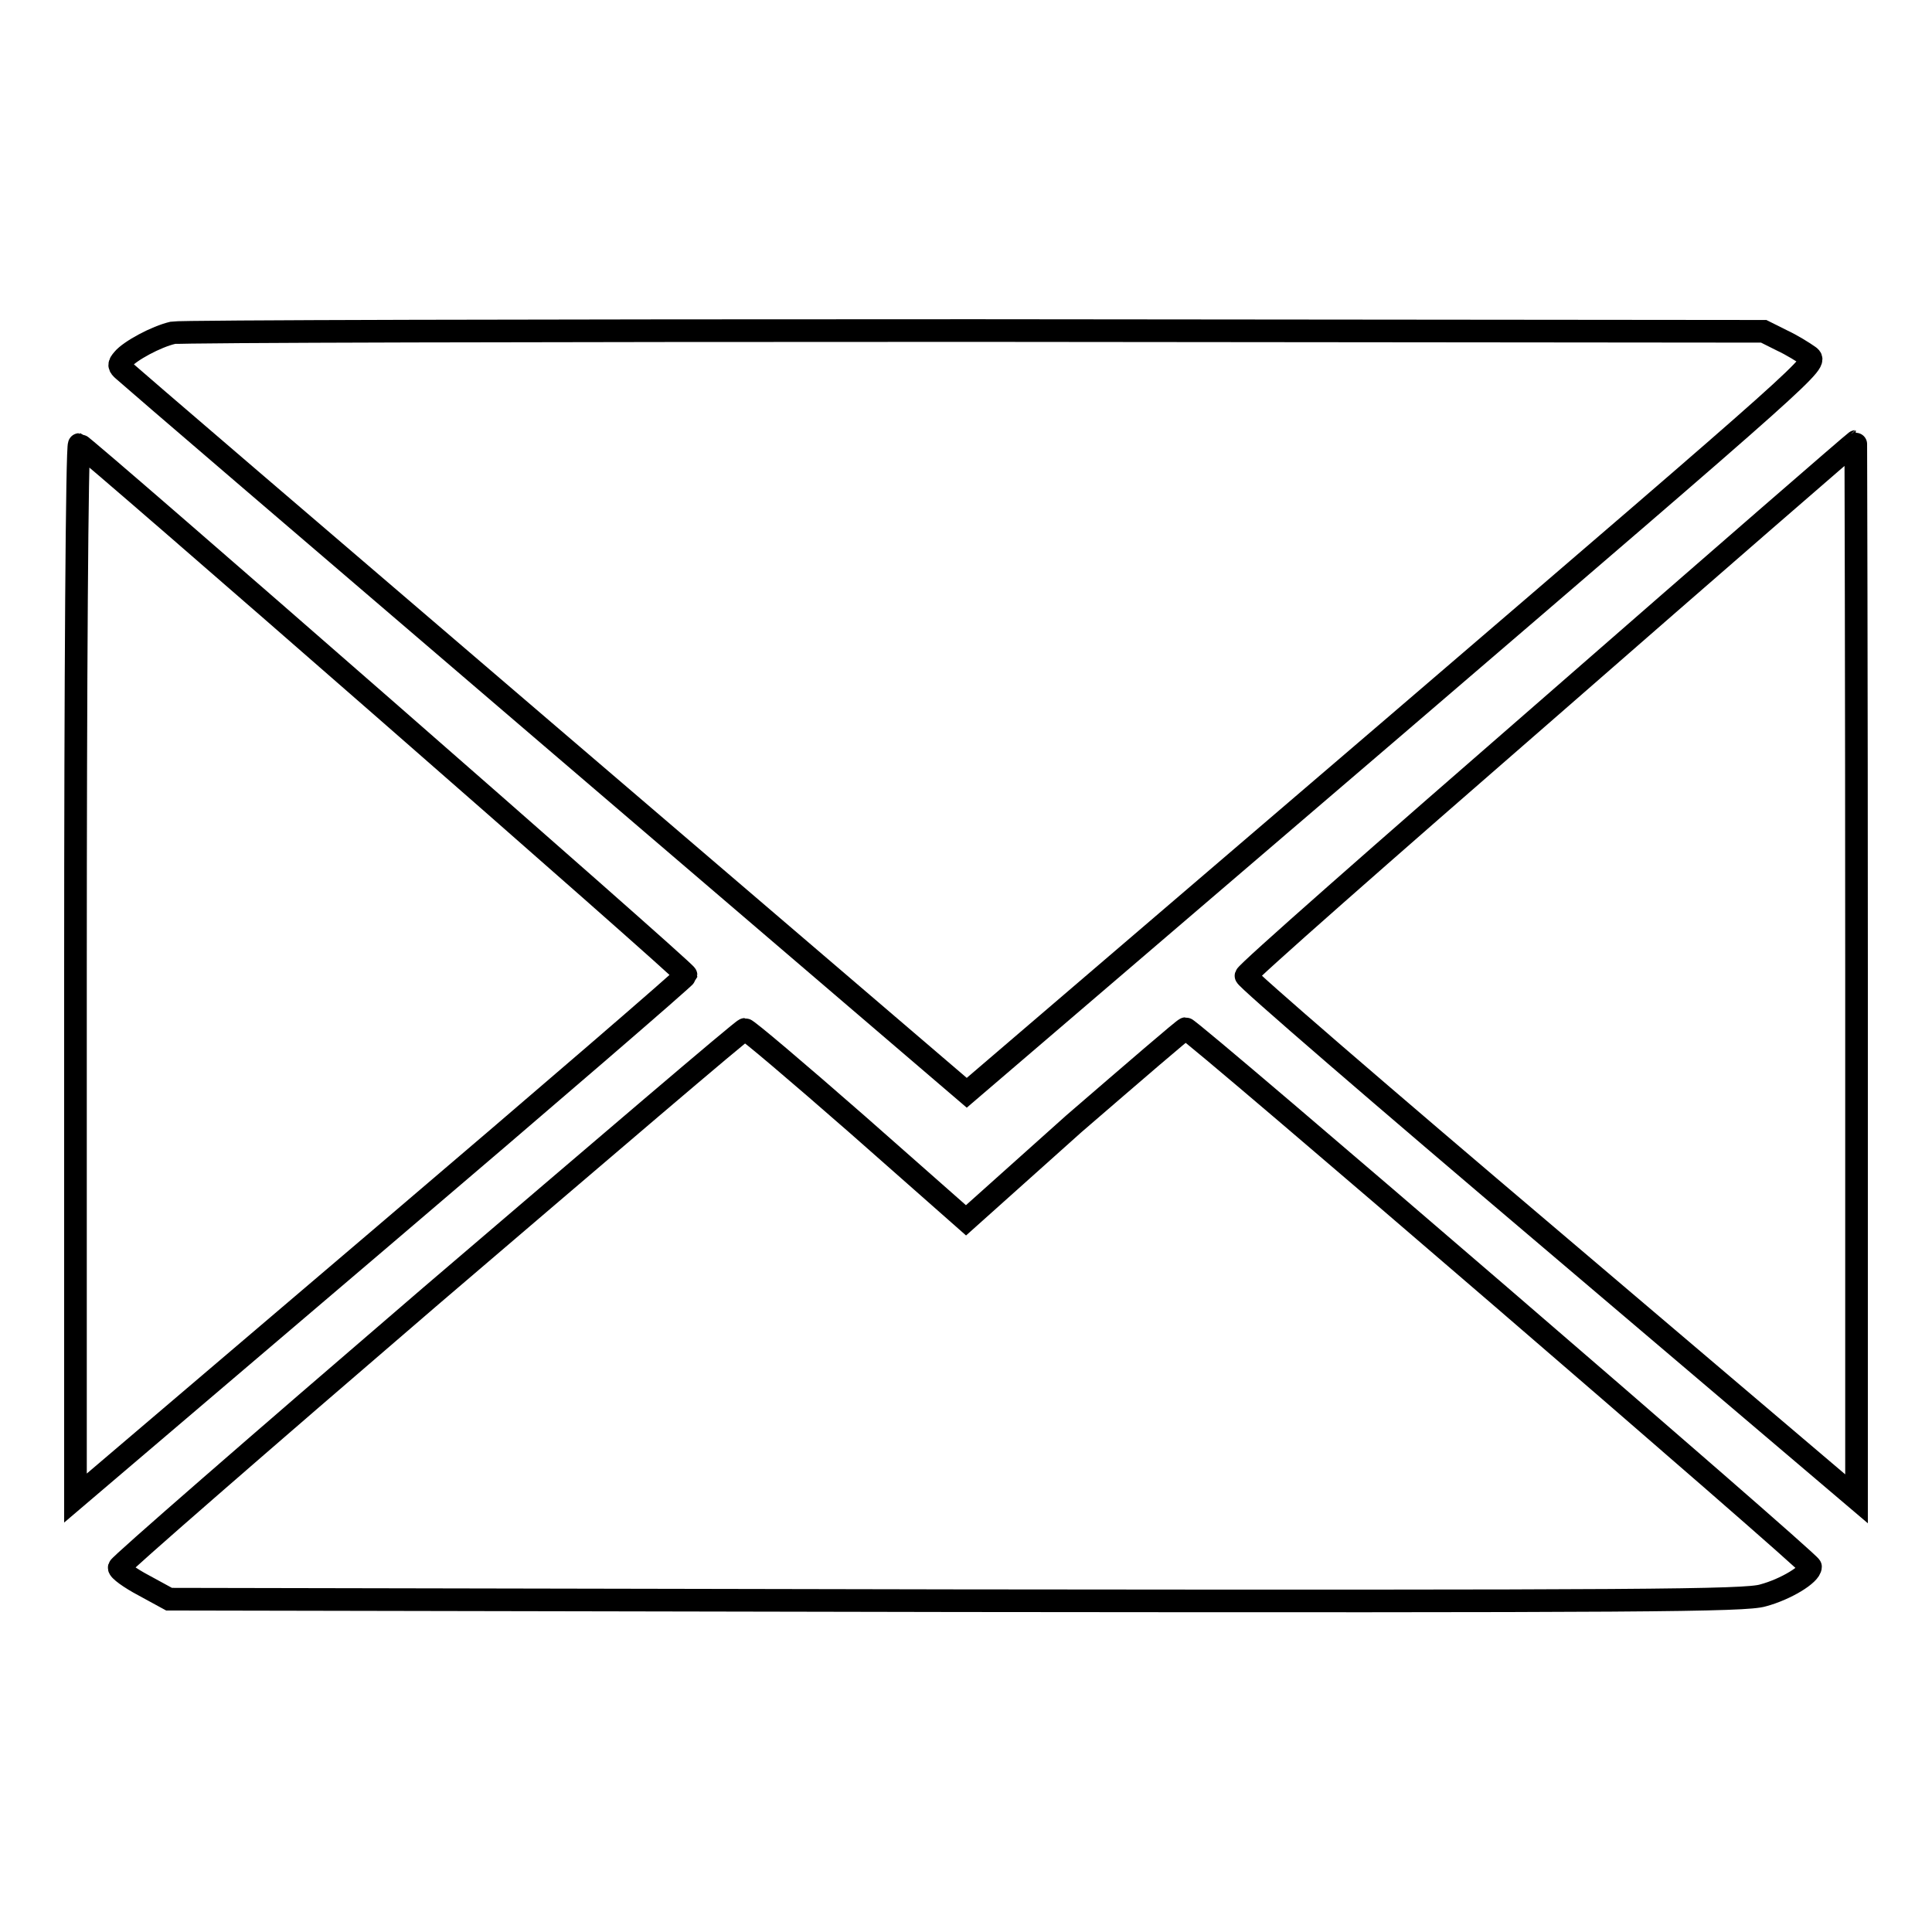
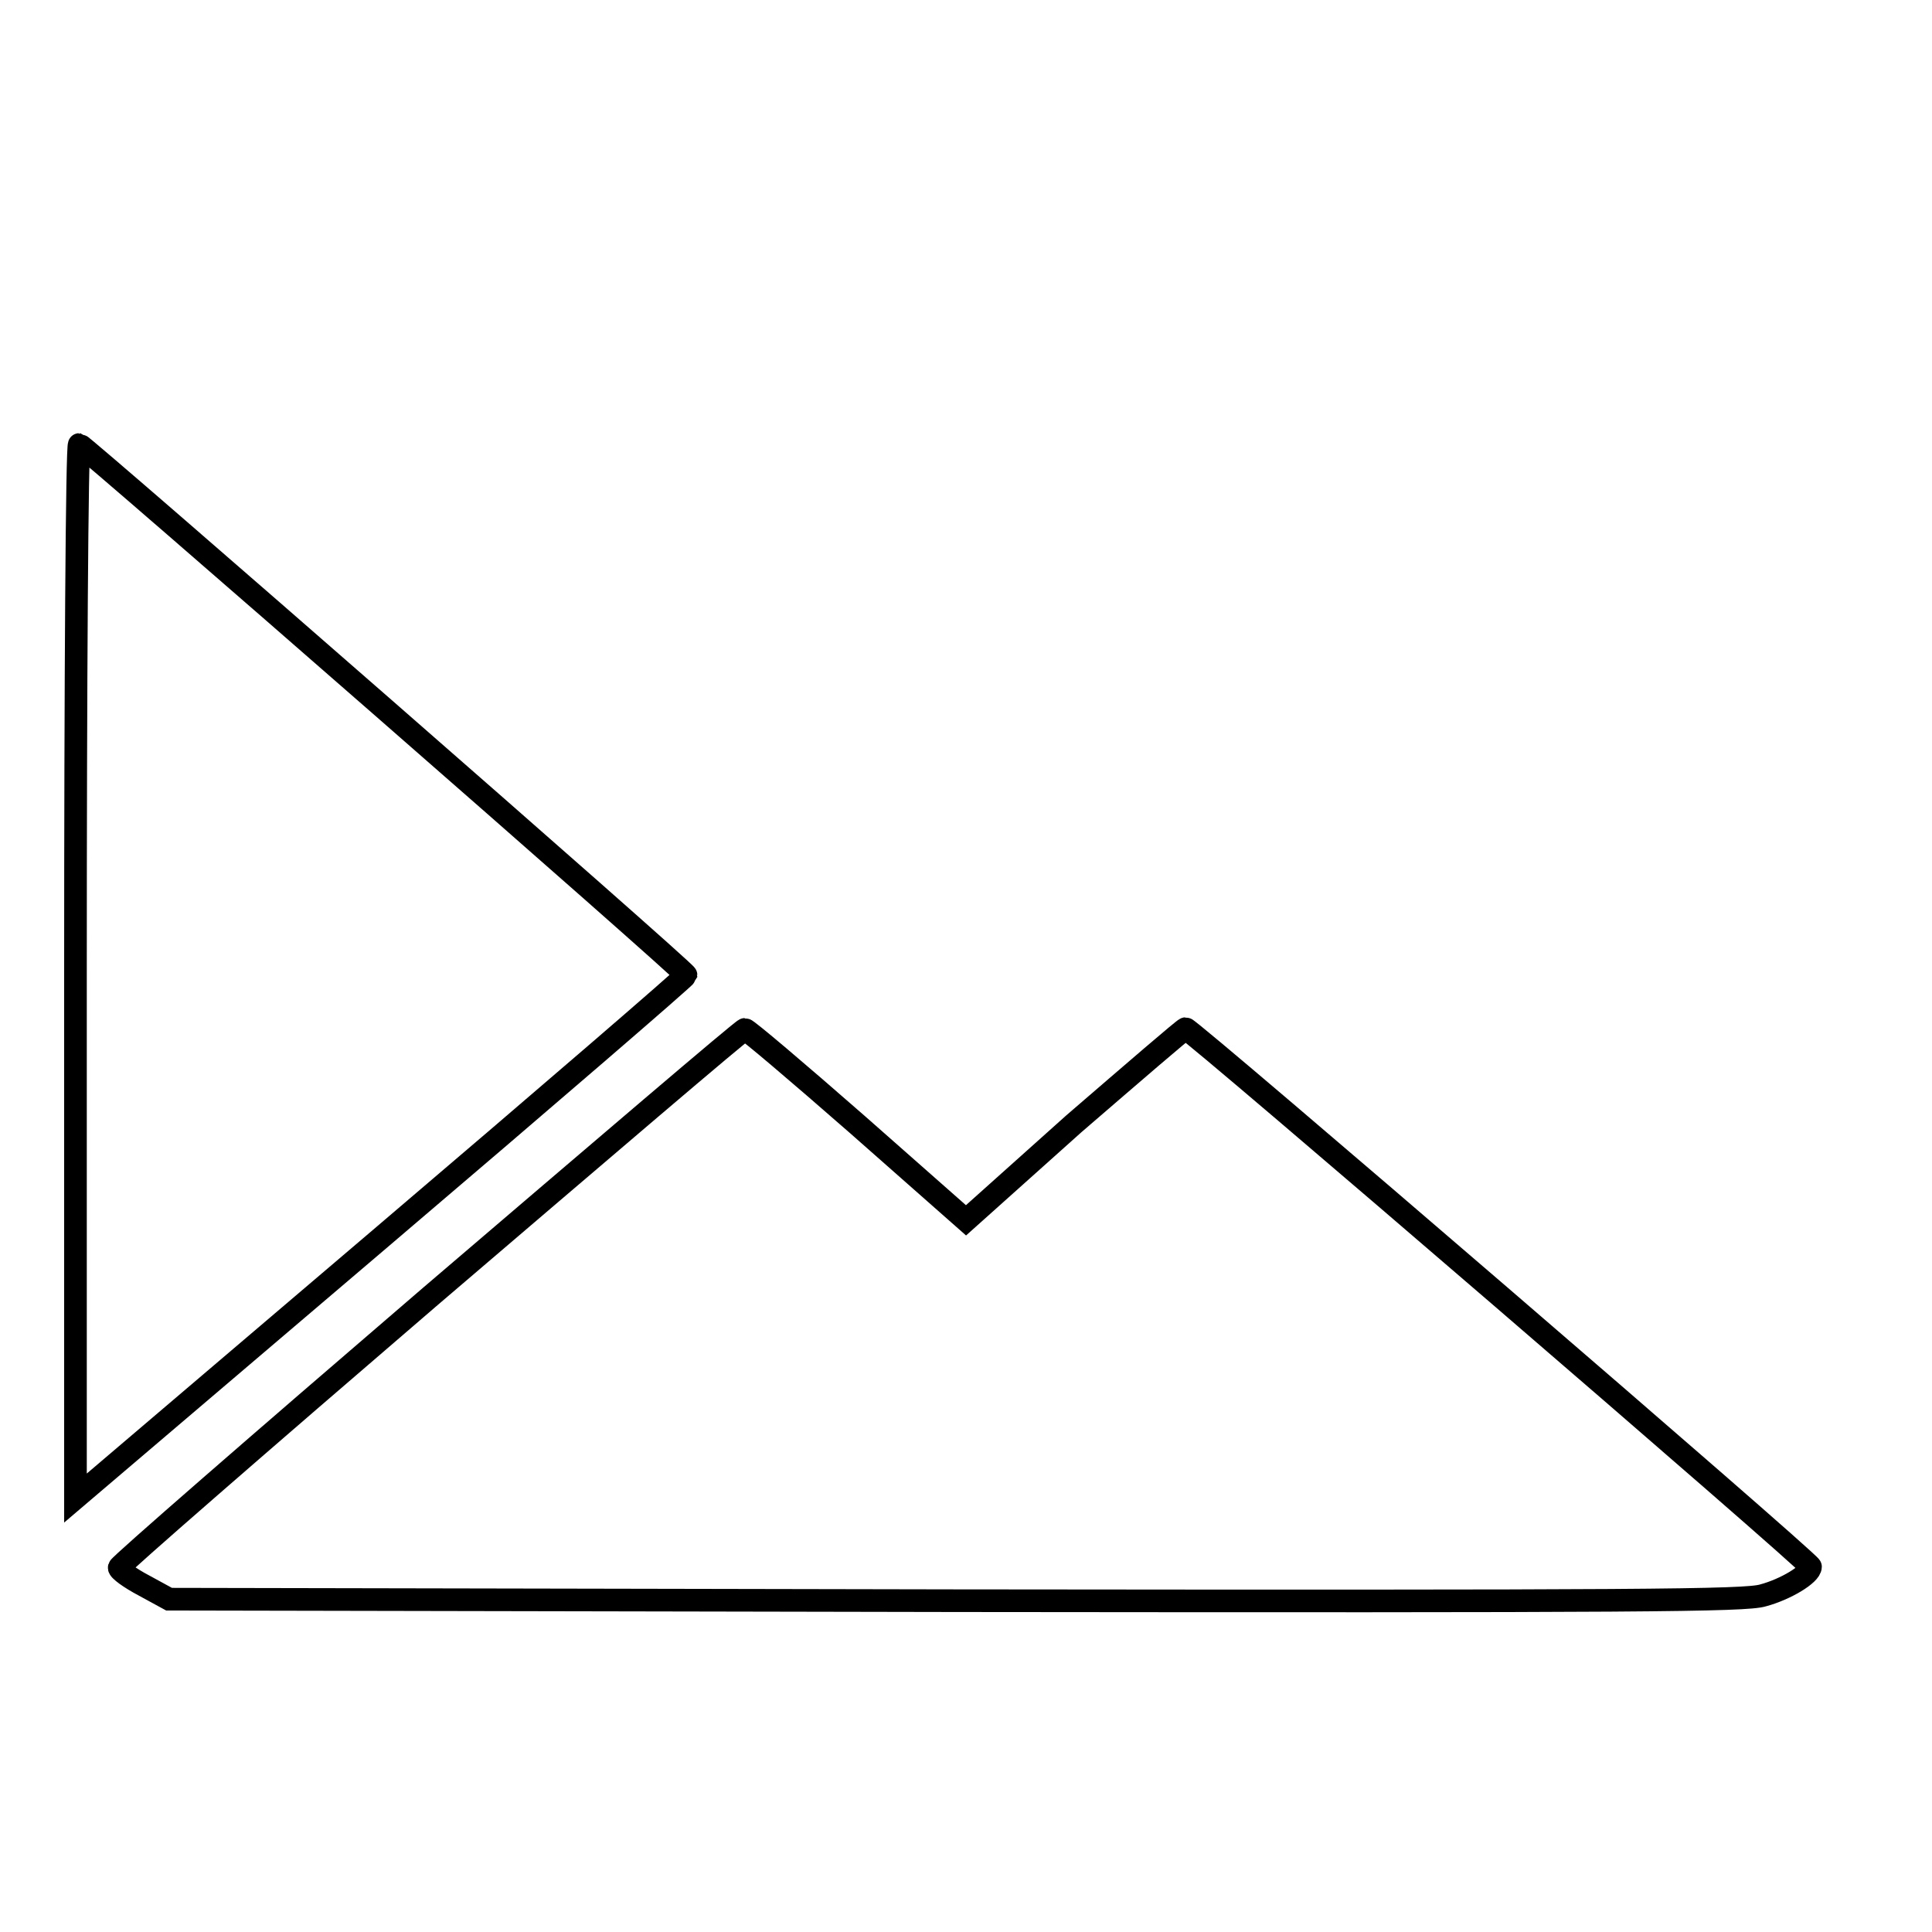
<svg xmlns="http://www.w3.org/2000/svg" version="1.1" x="0px" y="0px" viewBox="0 0 256 256" enable-background="new 0 0 256 256" xml:space="preserve">
  <g>
    <g>
      <g>
-         <path stroke-width="3" fill-opacity="0" stroke="#000000" d="M22.9,44.1c-2.2,0.5-5.7,2.4-6.6,3.5c-0.6,0.7-0.6,0.9,0.1,1.5c0.4,0.4,25.7,22.1,56.2,48.2l55.5,47.5l56.4-48.3c56.3-48.3,56.4-48.4,55.2-49.3c-0.7-0.5-2.3-1.5-3.6-2.1l-2.4-1.2l-104.6-0.1C71.5,43.8,23.8,43.9,22.9,44.1z" />
-         <path stroke-width="3" fill-opacity="0" stroke="#000000" d="M205.5,93.6c-22.2,19.3-40.4,35.3-40.4,35.7c-0.1,0.3,18.1,16,40.4,34.9l40.5,34.4v-70.1c0-38.6-0.1-70.1-0.1-70C245.8,58.5,227.6,74.3,205.5,93.6z" />
        <path stroke-width="3" fill-opacity="0" stroke="#000000" d="M10,128.7v69.8l40.4-34.4c22.2-18.9,40.4-34.6,40.5-34.9c0-0.5-79.8-70.2-80.4-70.3C10.2,58.9,10,90.3,10,128.7z" />
        <path stroke-width="3" fill-opacity="0" stroke="#000000" d="M57,171.8c-22.7,19.5-41.2,35.6-41.2,35.9c-0.1,0.3,1.4,1.4,3.3,2.4l3.3,1.8l104.3,0.2c90.9,0.1,104.6,0,106.9-0.7c3-0.8,6.3-2.8,6.3-3.8c0-0.6-82.1-71.3-82.8-71.3c-0.2,0-6.8,5.7-14.8,12.6L128,161.7L113.6,149c-8-7-14.6-12.6-14.9-12.6C98.4,136.4,79.7,152.4,57,171.8z" />
      </g>
    </g>
  </g>
</svg>